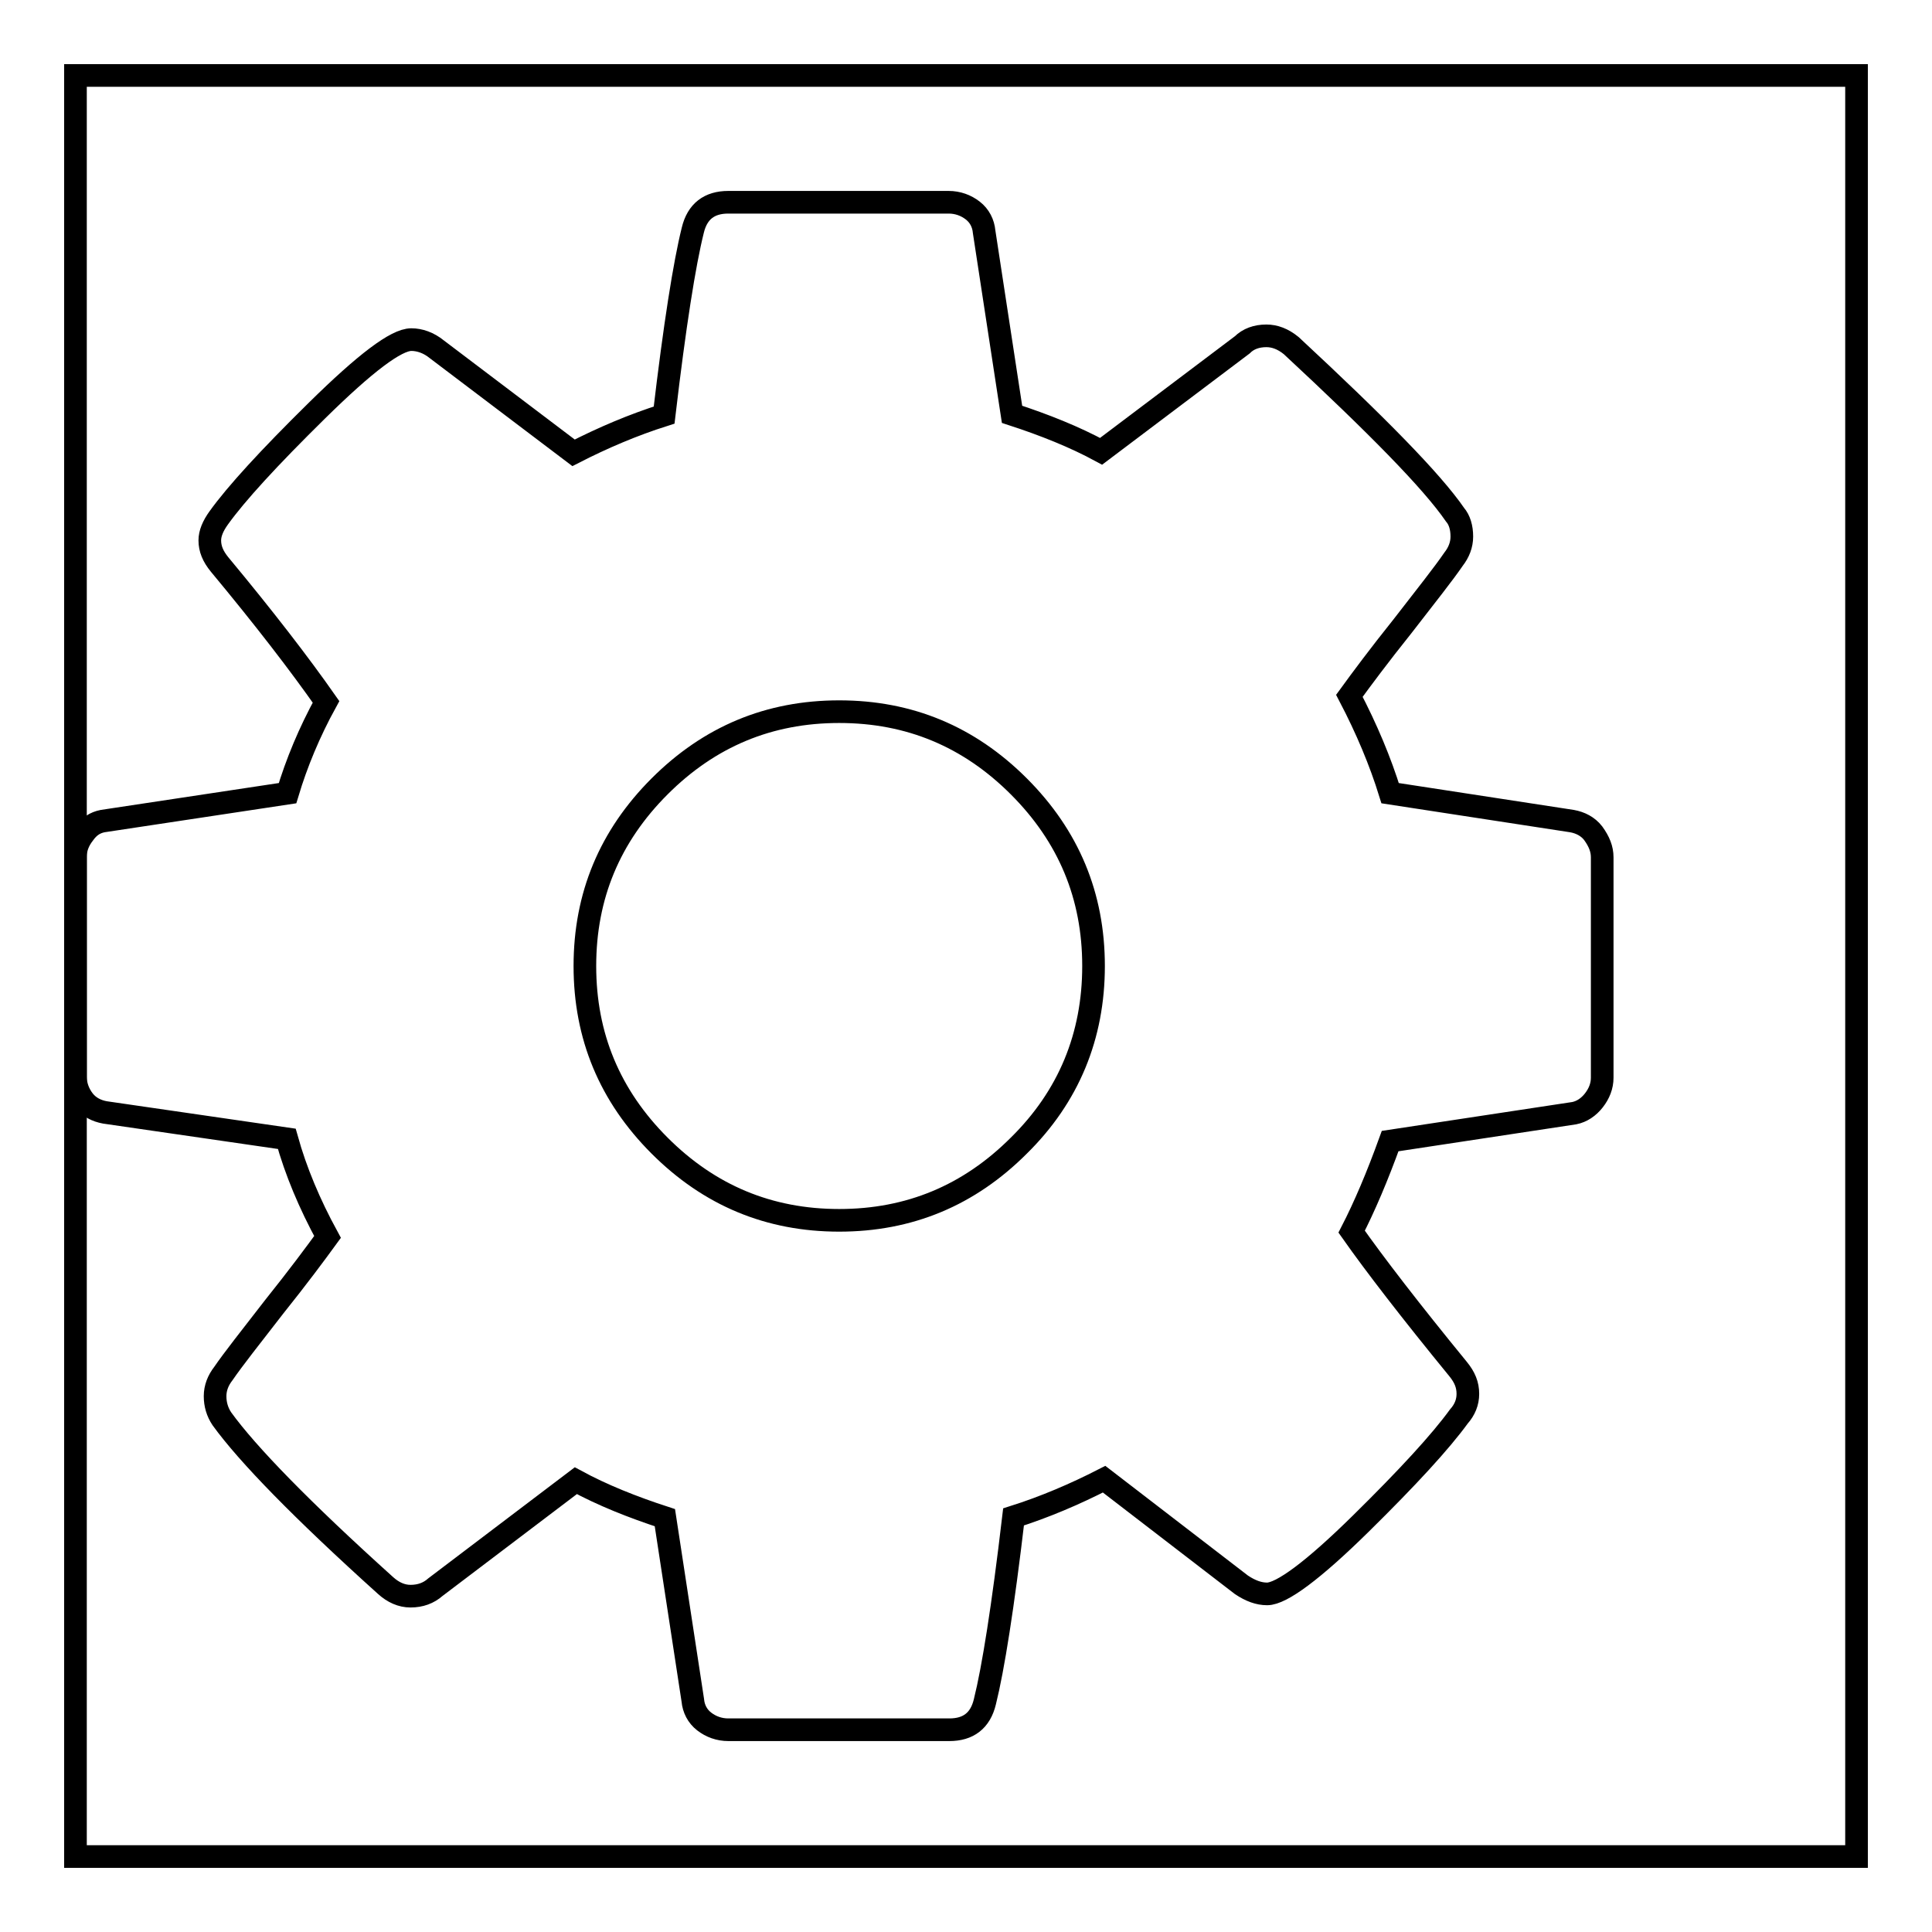
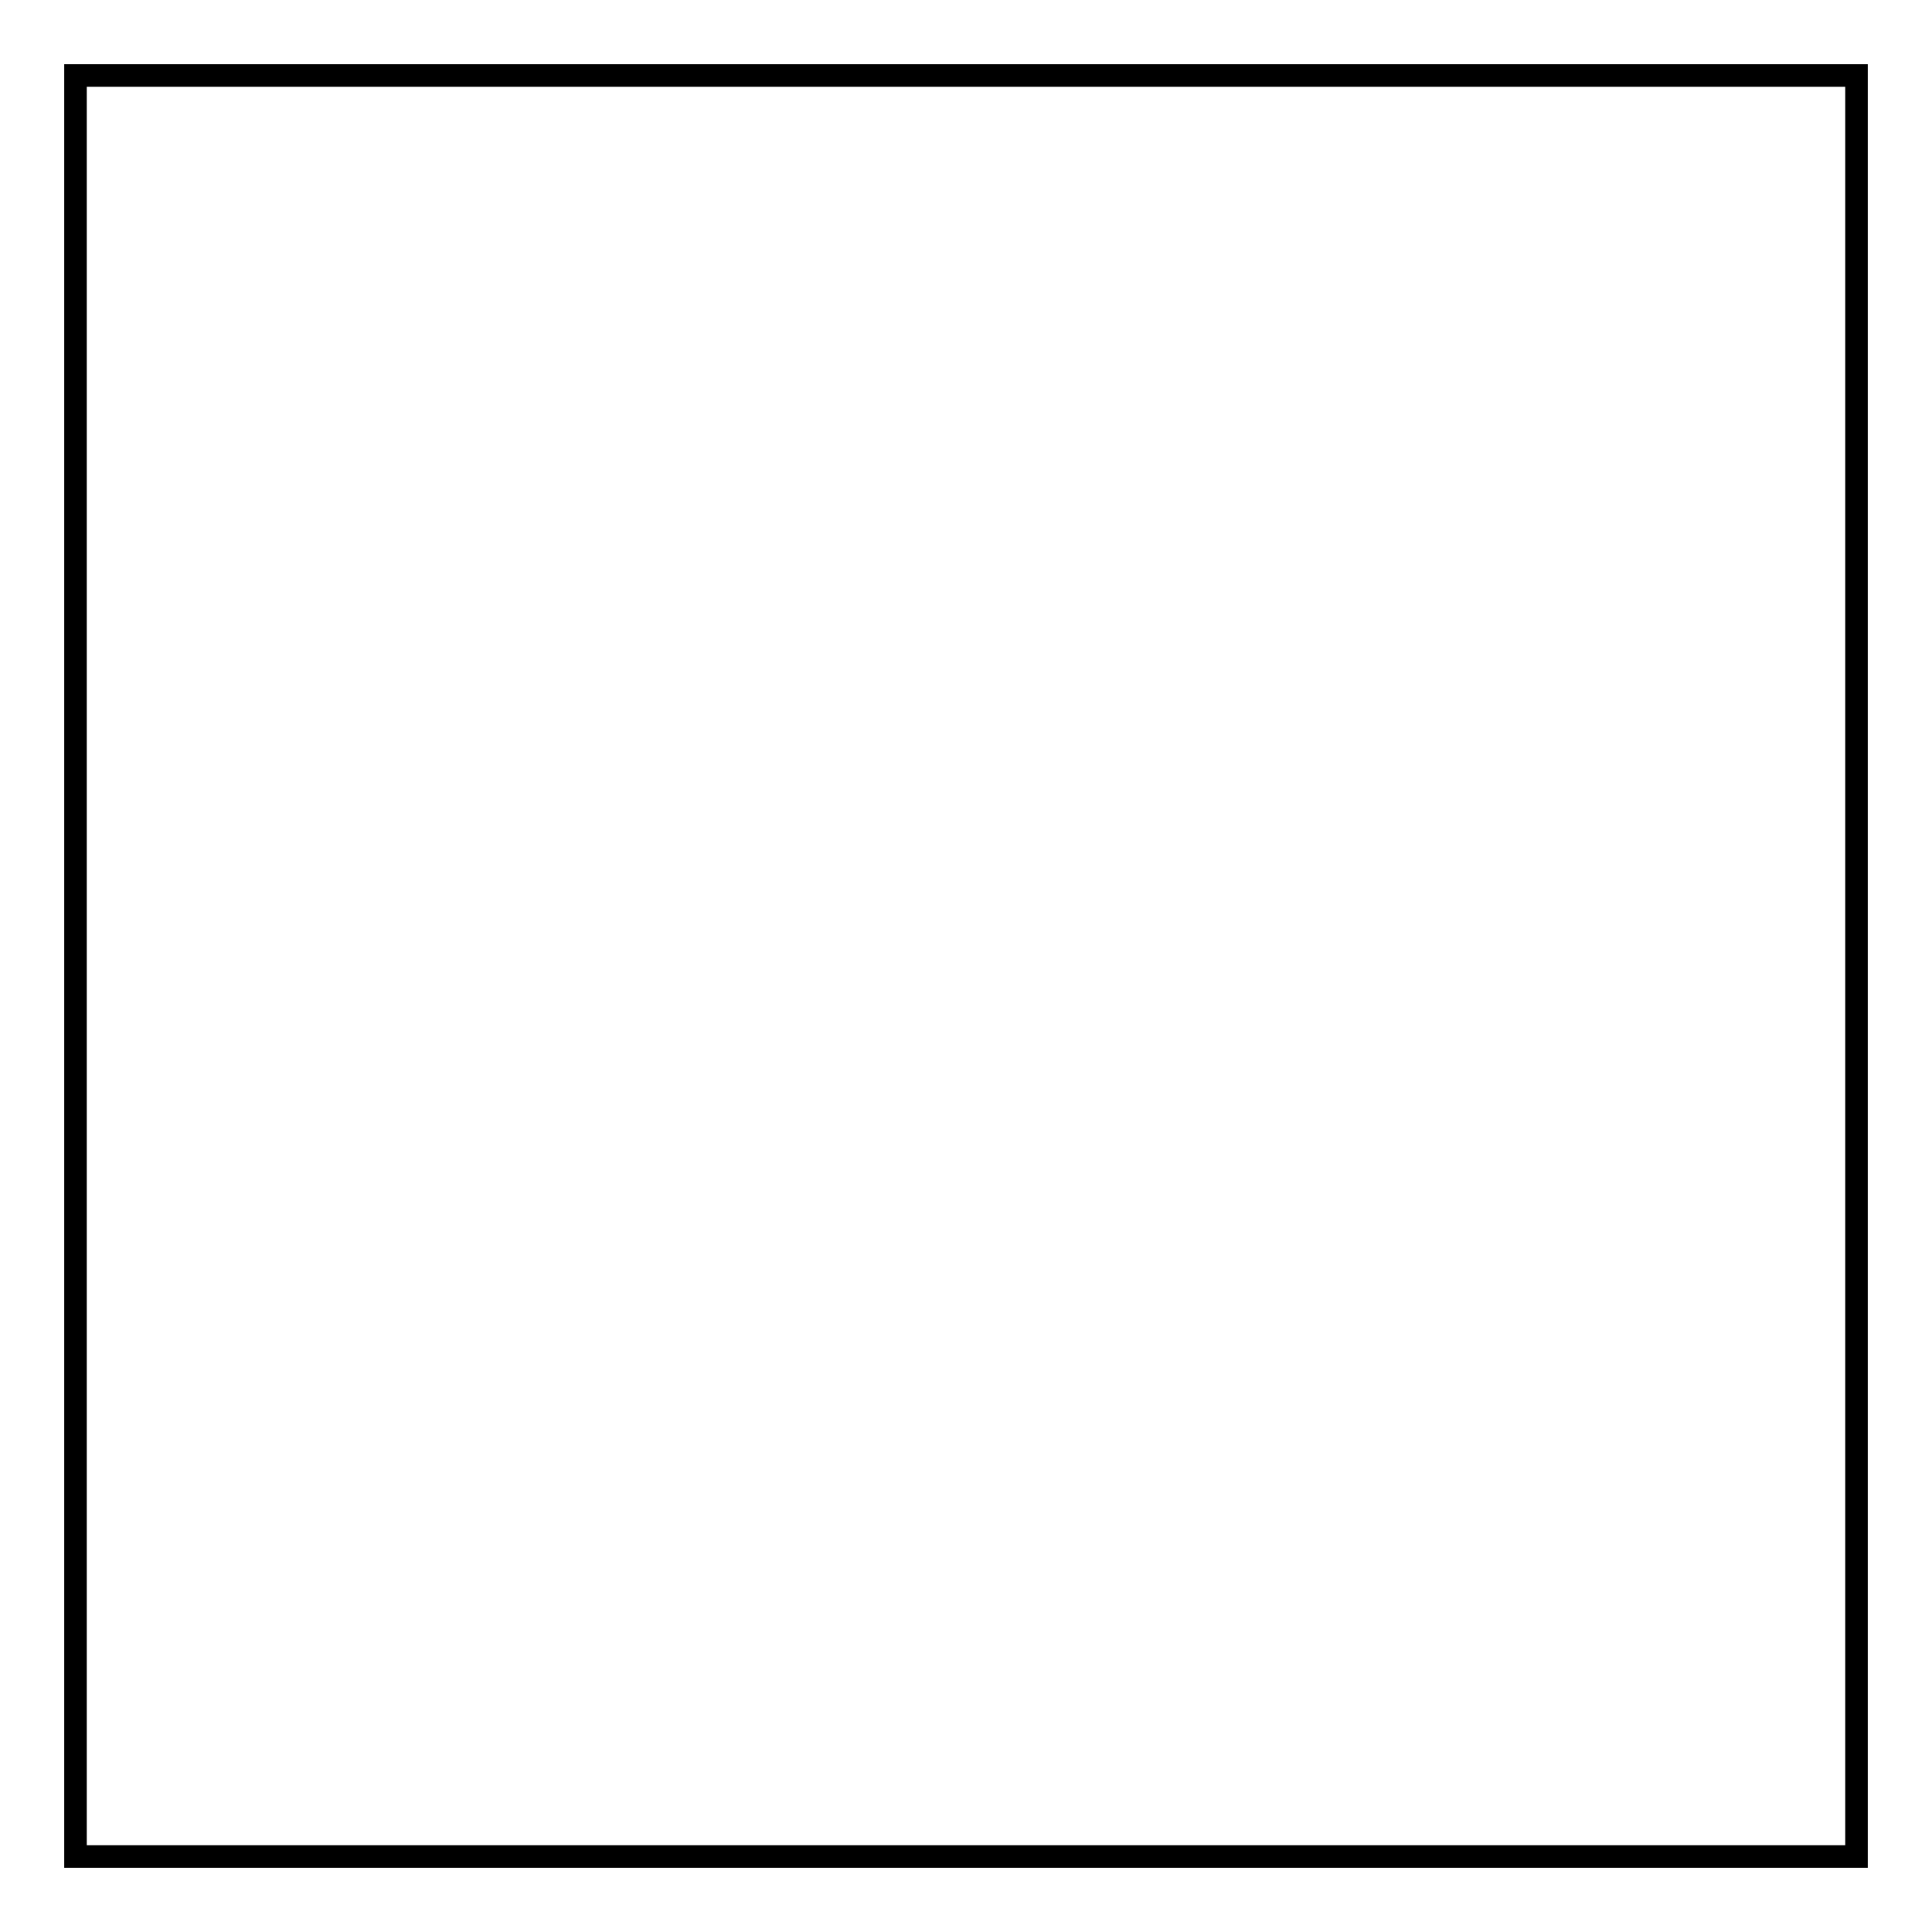
<svg xmlns="http://www.w3.org/2000/svg" version="1.1" x="0px" y="0px" viewBox="0 0 256 256" enable-background="new 0 0 256 256" xml:space="preserve">
  <g>
    <g>
      <path stroke-width="3" fill-opacity="0" stroke="#000000" d="M10,10h236v236H10V10z" />
-       <path stroke-width="3" fill-opacity="0" stroke="#000000" d="M144.9,128c0-9.3-3.3-17.2-9.9-23.8c-6.6-6.6-14.5-9.9-23.8-9.9c-9.3,0-17.2,3.3-23.8,9.9c-6.6,6.6-9.9,14.5-9.9,23.8c0,9.3,3.3,17.2,9.9,23.8c6.6,6.6,14.5,9.9,23.8,9.9c9.3,0,17.2-3.3,23.8-9.9C141.6,145.3,144.9,137.3,144.9,128z M212.3,113.6v29.2c0,1.1-0.4,2.1-1.1,3s-1.6,1.5-2.6,1.7l-24.4,3.7c-1.7,4.7-3.4,8.7-5.1,12c3.1,4.4,7.8,10.5,14.1,18.2c0.9,1.1,1.3,2.1,1.3,3.3c0,1.1-0.4,2.1-1.2,3c-2.4,3.3-6.7,8-13,14.2c-6.3,6.2-10.5,9.3-12.4,9.3c-1.1,0-2.2-0.4-3.4-1.2L146.3,196c-3.9,2-7.9,3.7-12,5c-1.4,11.9-2.7,20.1-3.8,24.5c-0.6,2.5-2.2,3.7-4.7,3.7H96.5c-1.2,0-2.3-0.4-3.2-1.1c-0.9-0.7-1.4-1.7-1.5-2.8l-3.7-24.2c-4.3-1.4-8.3-3-11.8-4.9l-18.6,14.1c-0.9,0.8-2,1.2-3.3,1.2c-1.2,0-2.3-0.5-3.3-1.4c-11.1-10-18.3-17.4-21.7-22.1c-0.6-0.9-0.9-1.9-0.9-3c0-1.1,0.4-2.1,1.1-3c1.3-1.9,3.6-4.8,6.7-8.8c3.2-4,5.5-7.1,7.1-9.3c-2.4-4.4-4.2-8.7-5.4-13l-24.1-3.5c-1.1-0.2-2.1-0.7-2.8-1.6c-0.7-0.9-1.1-2-1.1-3.1v-29.2c0-1.1,0.4-2.1,1.1-3c0.7-1,1.5-1.5,2.5-1.7l24.5-3.7c1.2-4,2.9-8.1,5.1-12.1c-3.5-5-8.2-11.1-14.1-18.2c-0.9-1.1-1.3-2.1-1.3-3.2c0-0.9,0.4-1.9,1.2-3c2.3-3.2,6.6-7.9,13-14.2c6.4-6.3,10.5-9.4,12.5-9.4c1.1,0,2.3,0.4,3.4,1.3L76,60c3.9-2,7.9-3.7,12-5c1.4-11.9,2.7-20.1,3.8-24.5c0.6-2.5,2.2-3.7,4.7-3.7h29.2c1.2,0,2.3,0.4,3.2,1.1c0.9,0.7,1.4,1.7,1.5,2.8l3.7,24.2c4.3,1.4,8.3,3,11.8,4.9l18.7-14.1c0.8-0.8,1.9-1.2,3.2-1.2c1.1,0,2.2,0.4,3.3,1.3c11.3,10.5,18.6,17.9,21.7,22.4c0.6,0.7,0.9,1.7,0.9,2.9c0,1.1-0.4,2.1-1.1,3c-1.3,1.9-3.6,4.8-6.7,8.8c-3.2,4-5.5,7.1-7.1,9.3c2.3,4.4,4.1,8.7,5.4,12.9l24.1,3.7c1.1,0.2,2.1,0.7,2.8,1.6C211.9,111.5,212.3,112.5,212.3,113.6z" />
    </g>
  </g>
</svg>